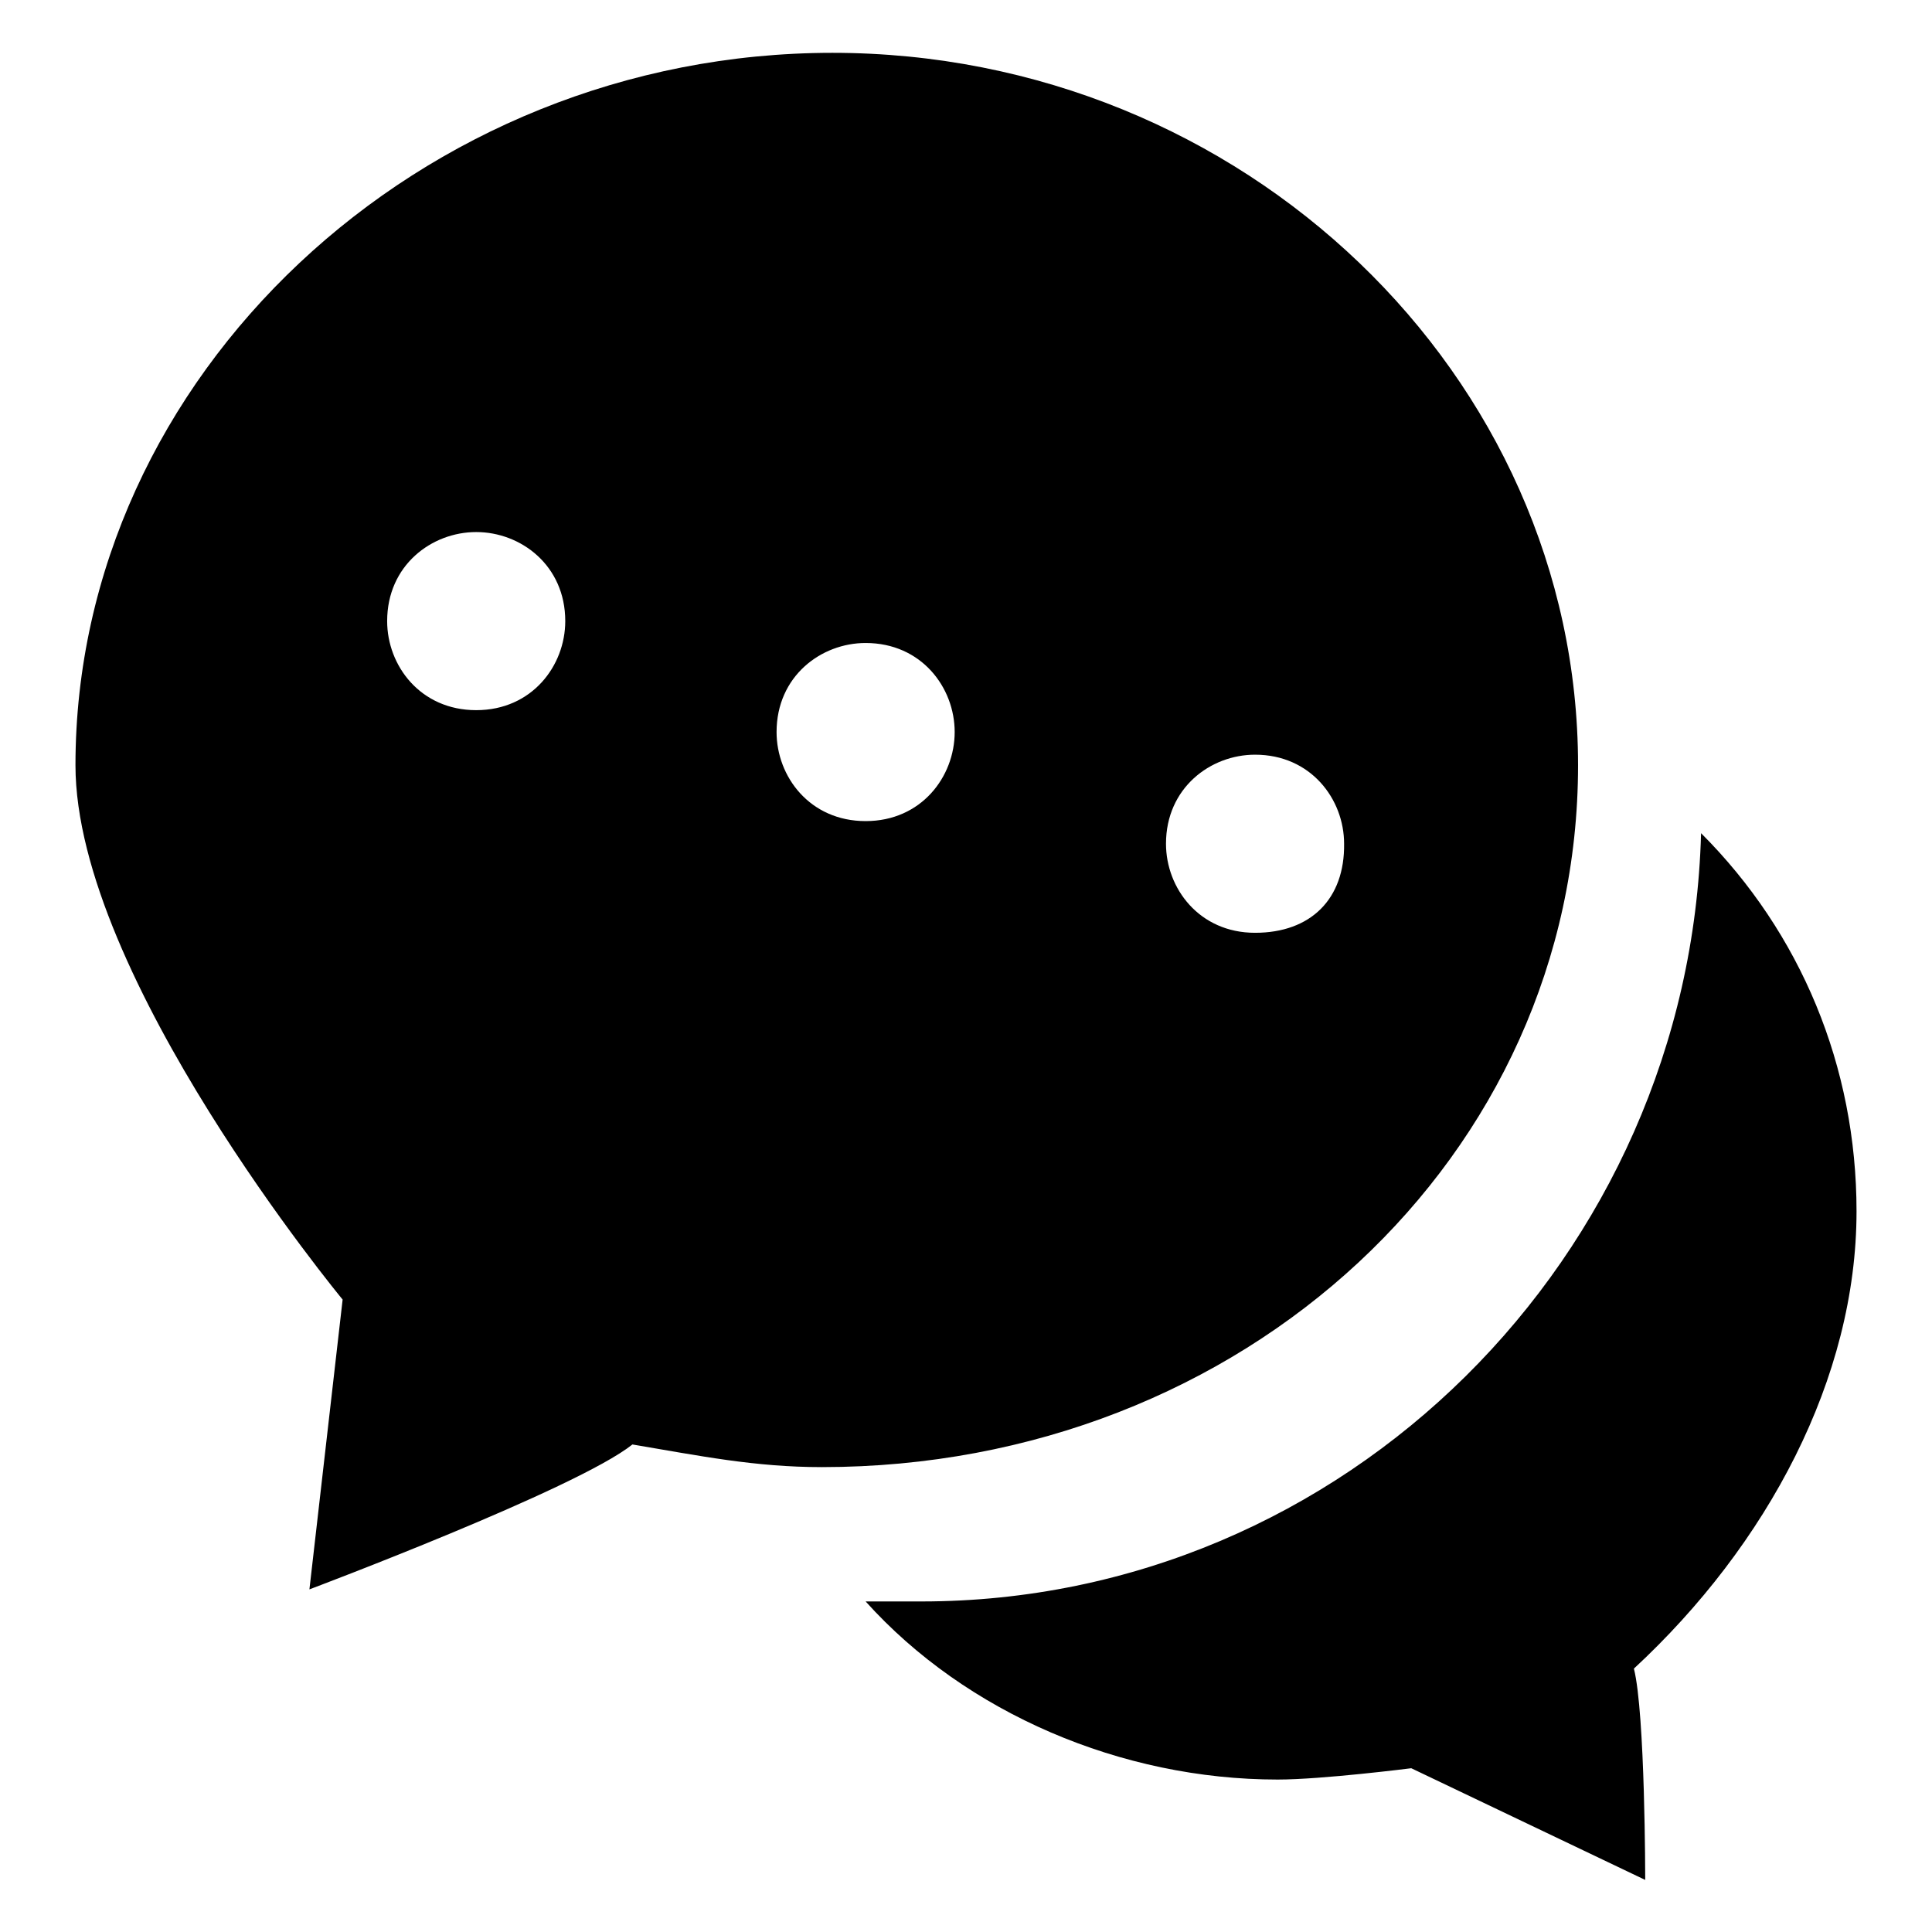
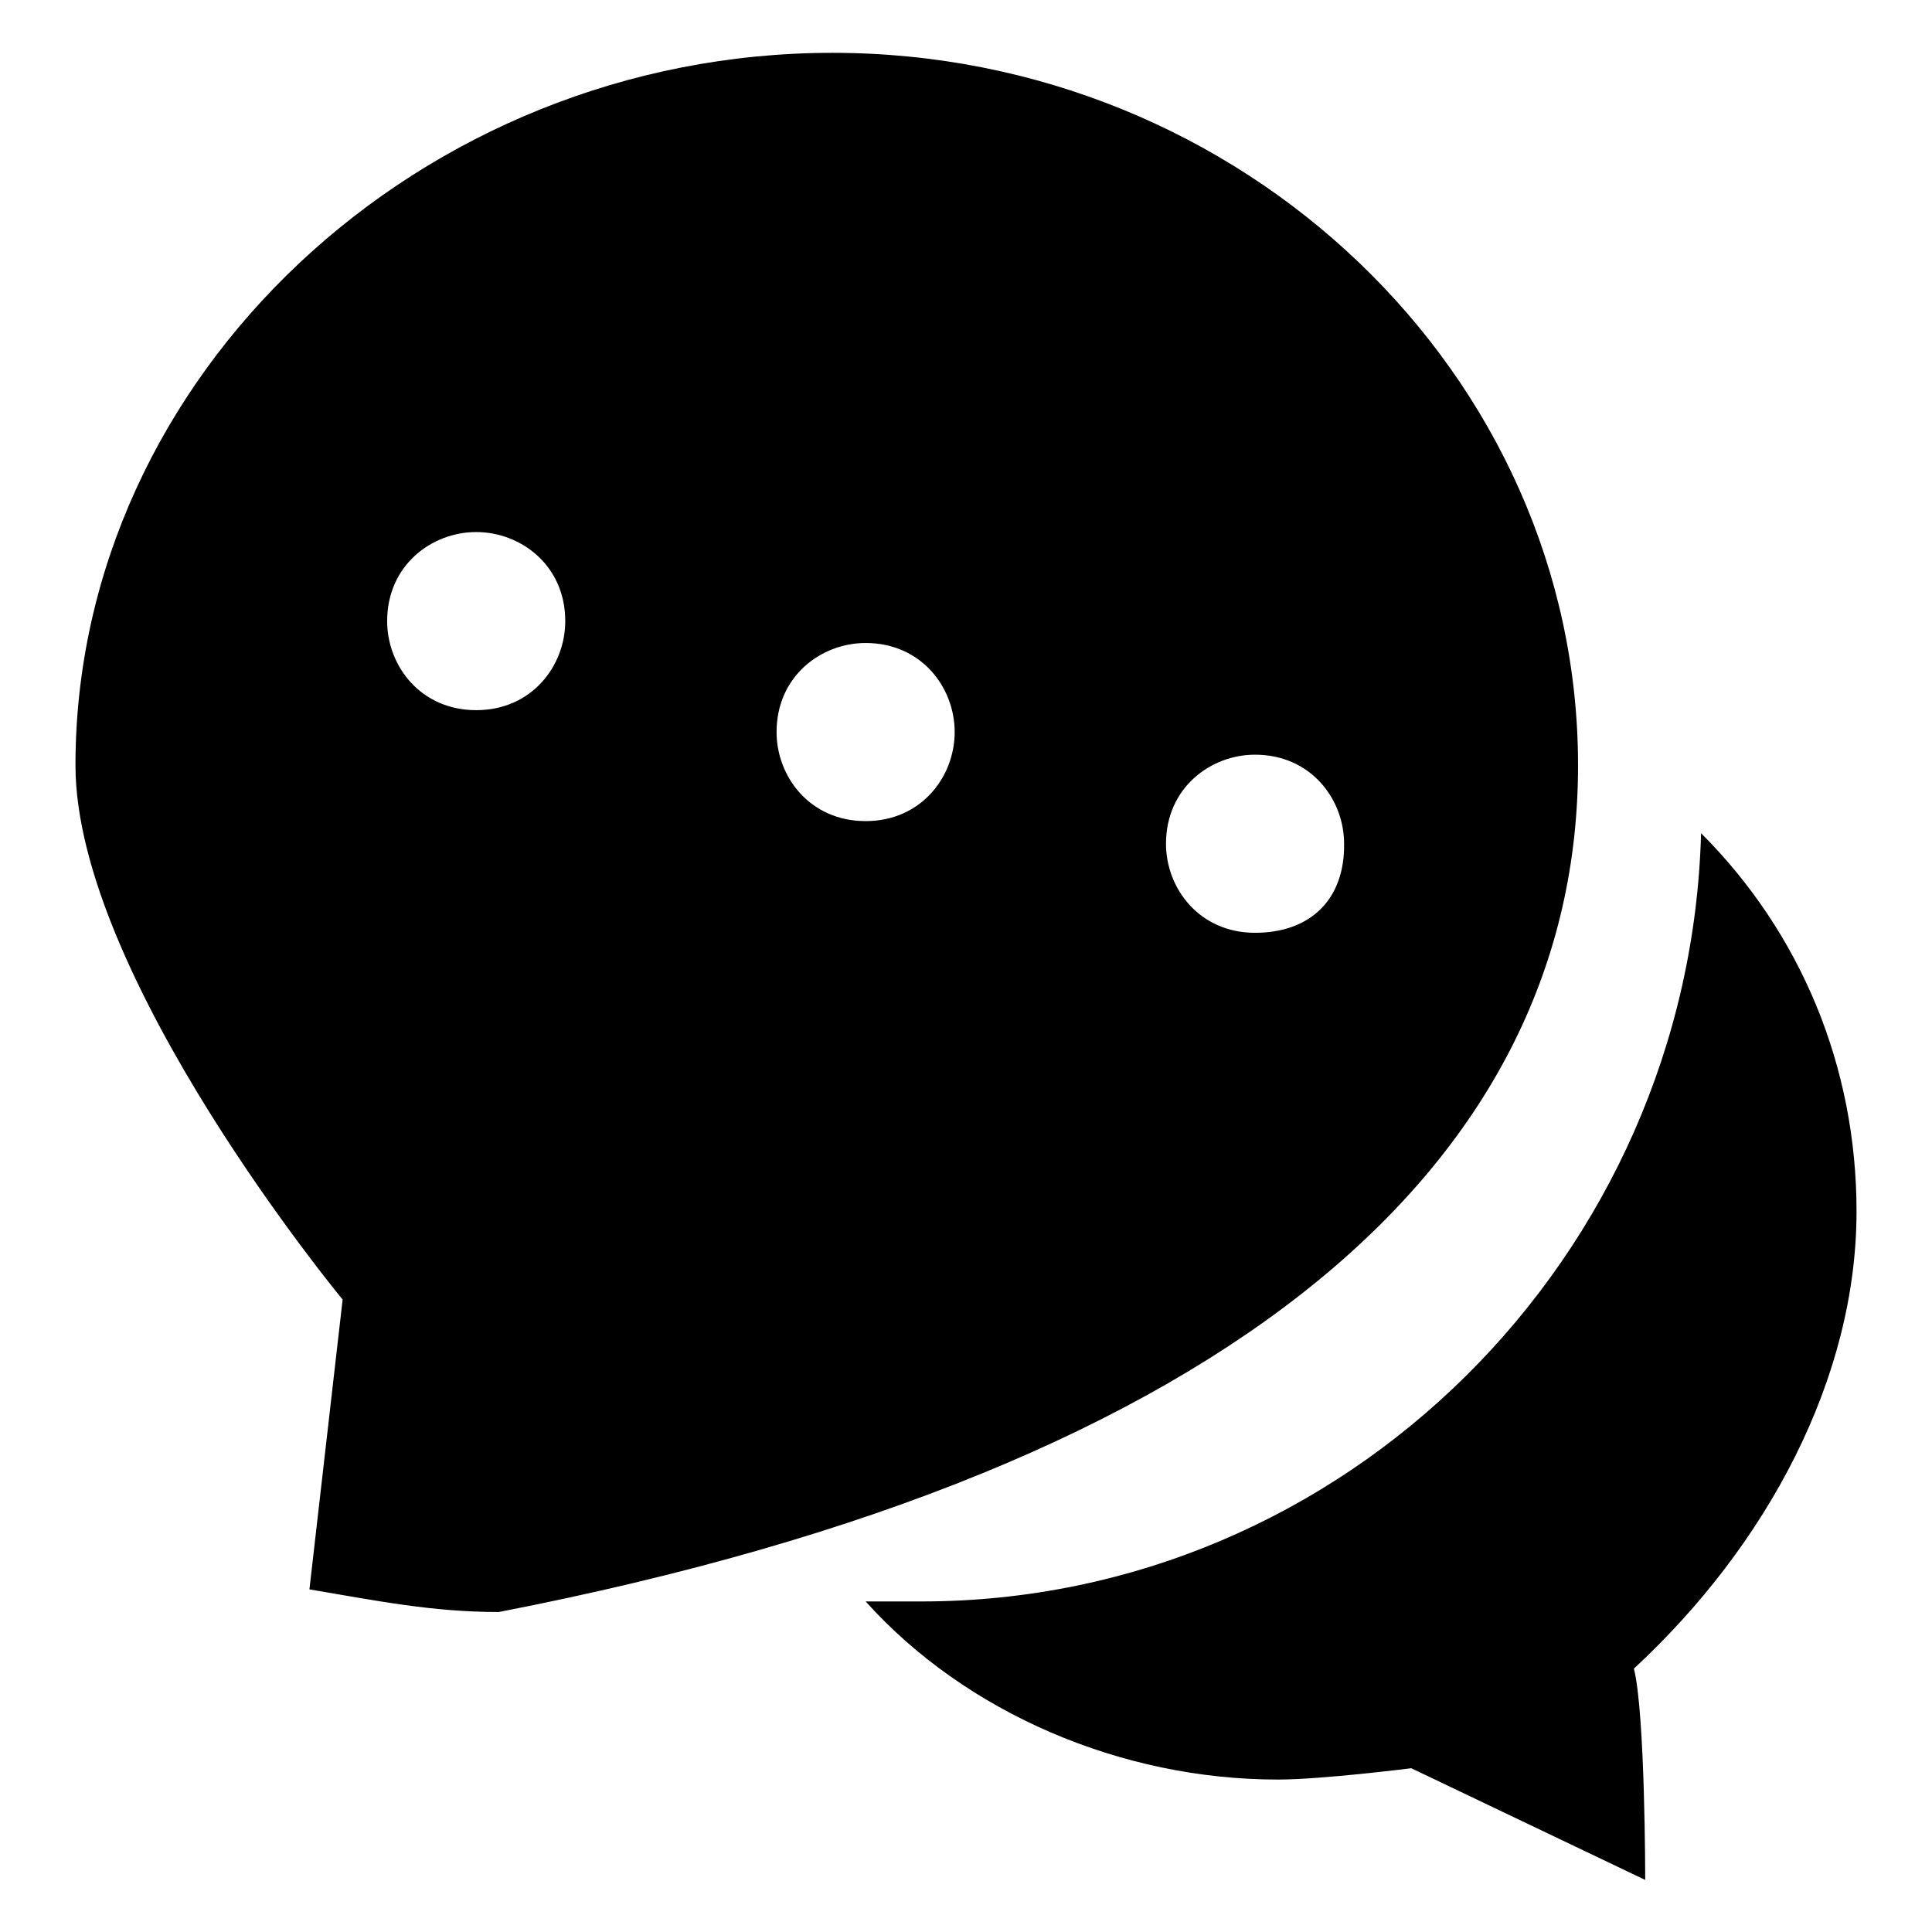
<svg xmlns="http://www.w3.org/2000/svg" version="1.1" x="0px" y="0px" viewBox="0 0 256 256" enable-background="new 0 0 256 256" xml:space="preserve">
  <g>
-     <path fill="#000000" d="M209.1,101.4c0-51.6-44.3-94.4-98.8-94.4C55.7,7,10,49.8,10,101.4c0,28,35.4,70.8,35.4,70.8L41,210.6 c0,0,35.4-13.3,42.8-19.2c8.9,1.5,16.2,3,25.1,3C164.9,194.4,209.1,153.1,209.1,101.4z M63.1,94.1c-7.4,0-11.8-5.9-11.8-11.8 c0-7.4,5.9-11.8,11.8-11.8c5.9,0,11.8,4.4,11.8,11.8C74.9,88.2,70.5,94.1,63.1,94.1z M114.7,108.8c-7.4,0-11.8-5.9-11.8-11.8 c0-7.4,5.9-11.8,11.8-11.8c7.4,0,11.8,5.9,11.8,11.8C126.5,102.9,122.1,108.8,114.7,108.8z M166.3,123.6c-7.4,0-11.8-5.9-11.8-11.8 c0-7.4,5.9-11.8,11.8-11.8c7.4,0,11.8,5.9,11.8,11.8C178.2,119.1,173.7,123.6,166.3,123.6z M246,160.5c0-19.2-7.4-36.9-20.6-50.1 c-1.5,56.1-47.2,101.8-103.3,101.8c-2.9,0-4.4,0-7.4,0c13.3,14.8,33.9,23.6,54.6,23.6c5.9,0,17.7-1.5,17.7-1.5l31,14.8 c0,0,0-22.1-1.5-28C234.2,204.7,246,182.6,246,160.5z" />
+     <path fill="#000000" d="M209.1,101.4c0-51.6-44.3-94.4-98.8-94.4C55.7,7,10,49.8,10,101.4c0,28,35.4,70.8,35.4,70.8L41,210.6 c8.9,1.5,16.2,3,25.1,3C164.9,194.4,209.1,153.1,209.1,101.4z M63.1,94.1c-7.4,0-11.8-5.9-11.8-11.8 c0-7.4,5.9-11.8,11.8-11.8c5.9,0,11.8,4.4,11.8,11.8C74.9,88.2,70.5,94.1,63.1,94.1z M114.7,108.8c-7.4,0-11.8-5.9-11.8-11.8 c0-7.4,5.9-11.8,11.8-11.8c7.4,0,11.8,5.9,11.8,11.8C126.5,102.9,122.1,108.8,114.7,108.8z M166.3,123.6c-7.4,0-11.8-5.9-11.8-11.8 c0-7.4,5.9-11.8,11.8-11.8c7.4,0,11.8,5.9,11.8,11.8C178.2,119.1,173.7,123.6,166.3,123.6z M246,160.5c0-19.2-7.4-36.9-20.6-50.1 c-1.5,56.1-47.2,101.8-103.3,101.8c-2.9,0-4.4,0-7.4,0c13.3,14.8,33.9,23.6,54.6,23.6c5.9,0,17.7-1.5,17.7-1.5l31,14.8 c0,0,0-22.1-1.5-28C234.2,204.7,246,182.6,246,160.5z" />
  </g>
</svg>